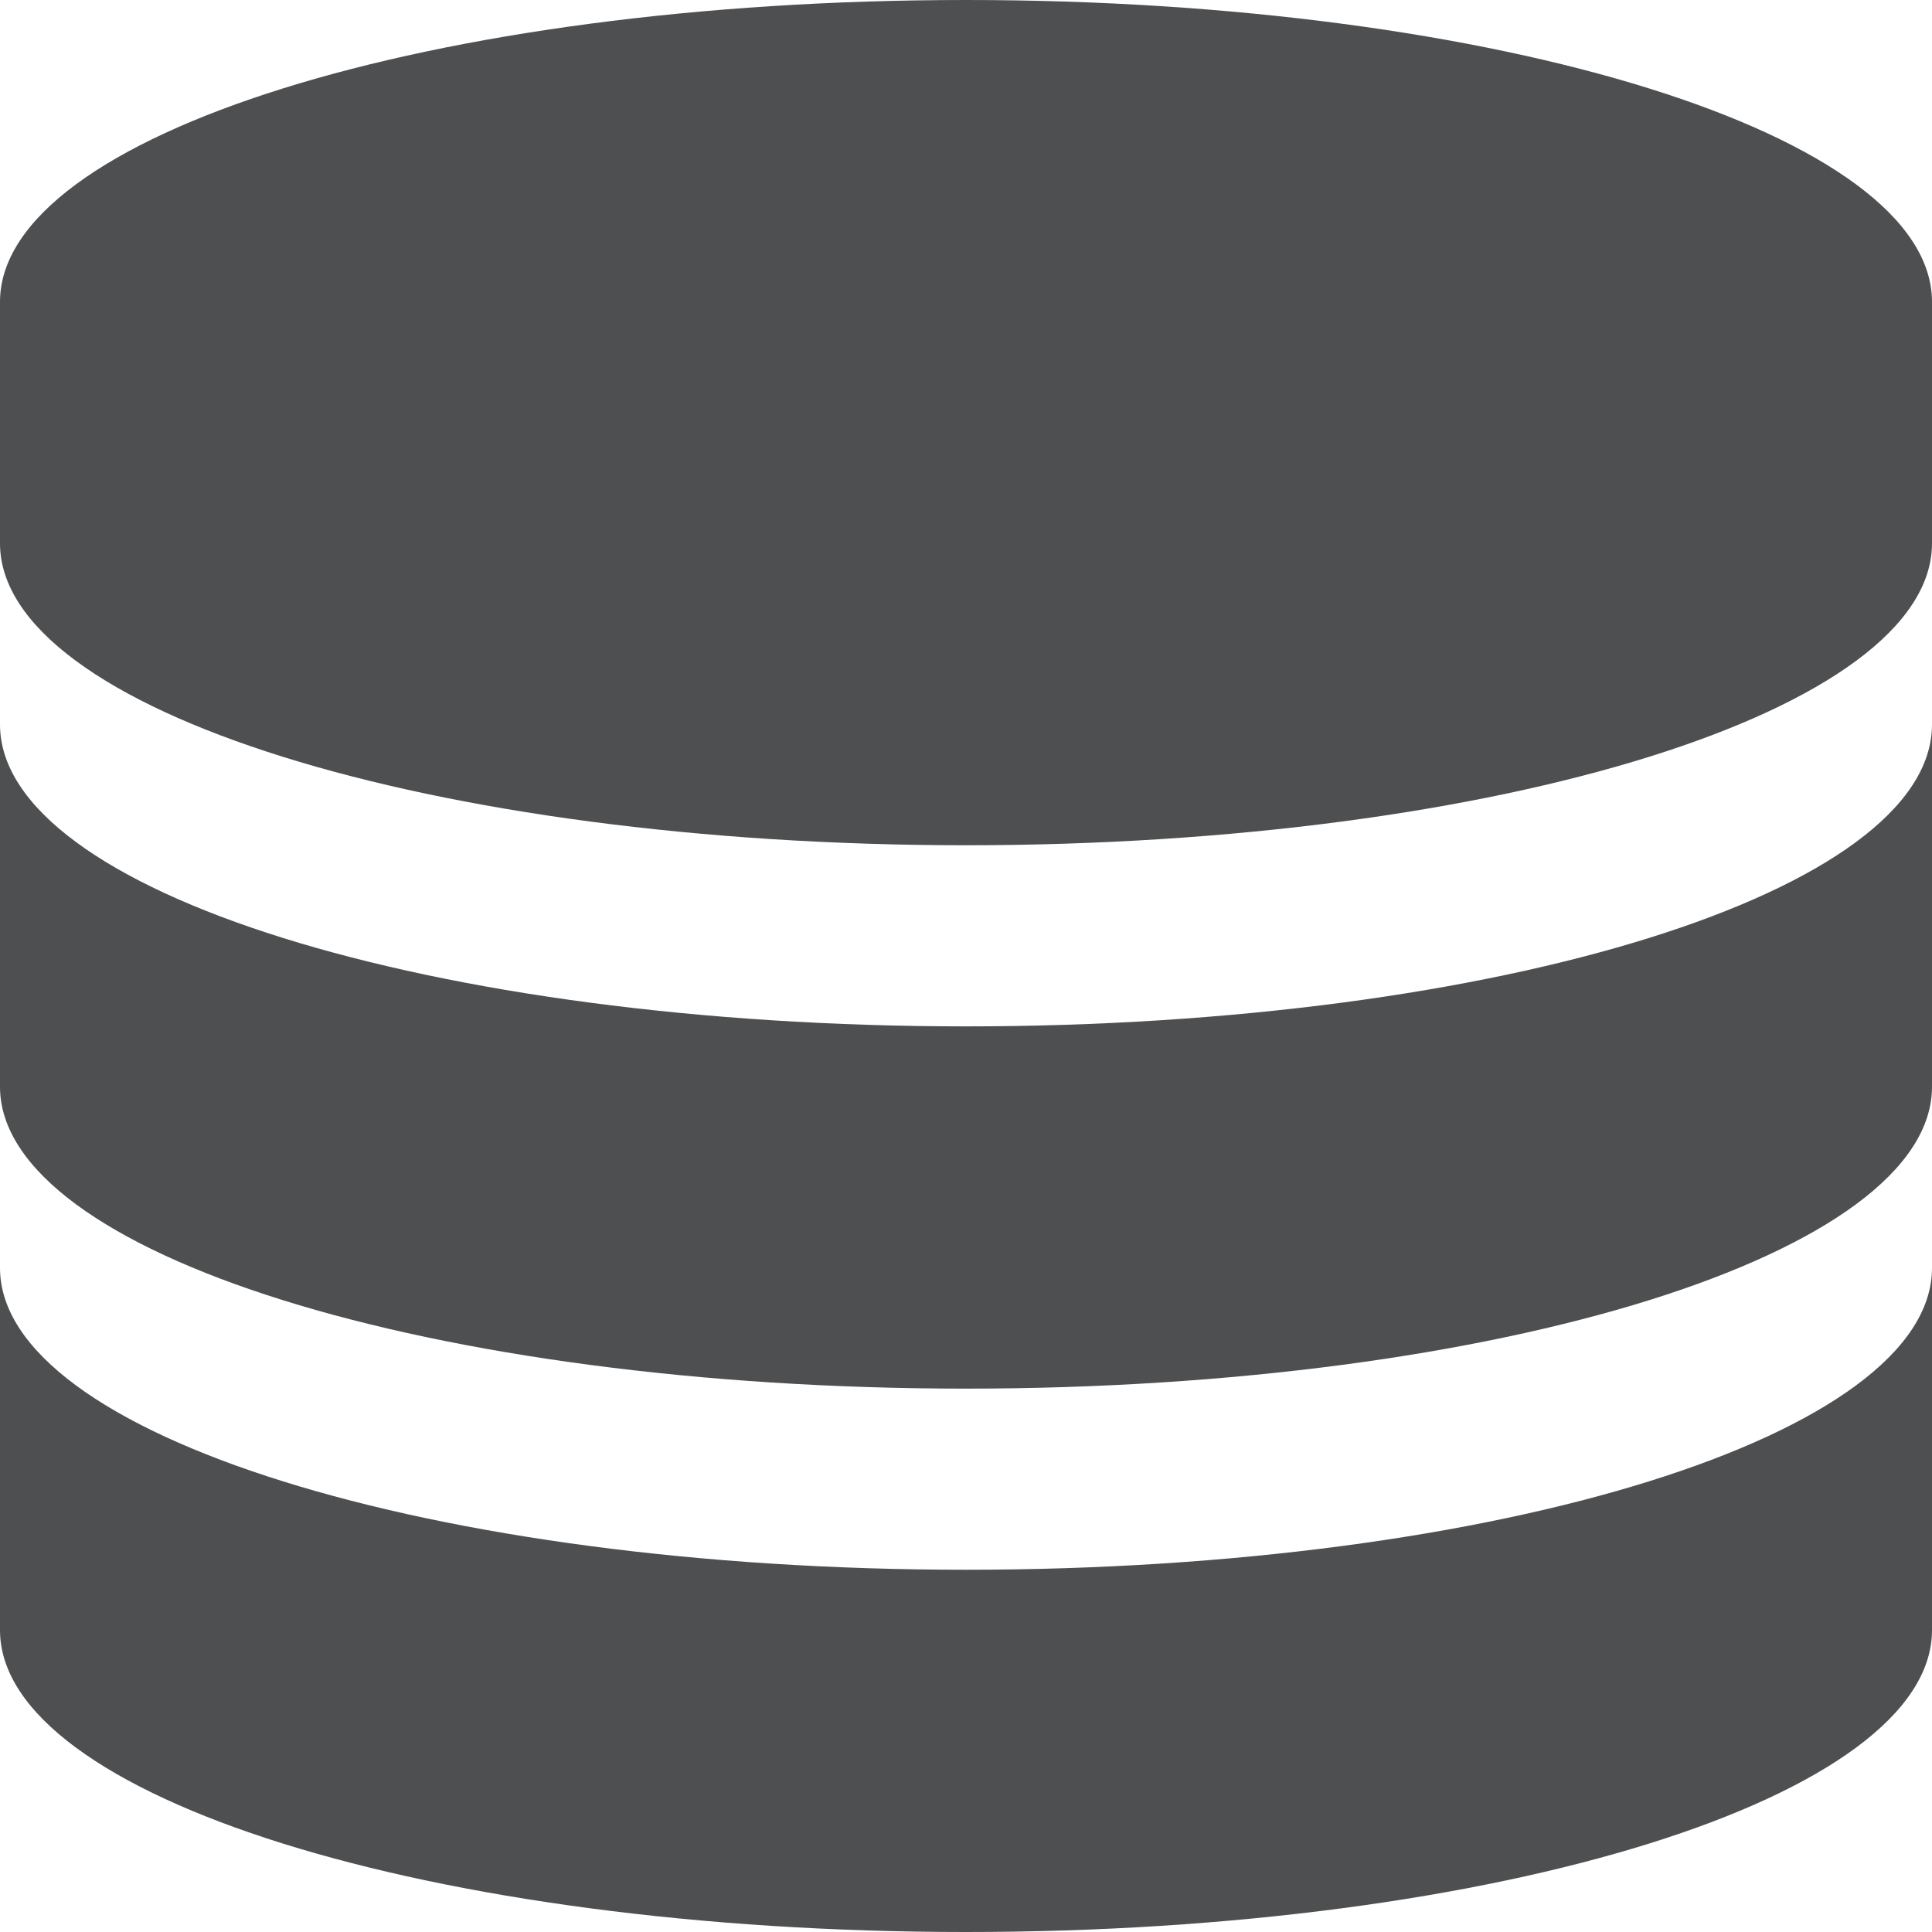
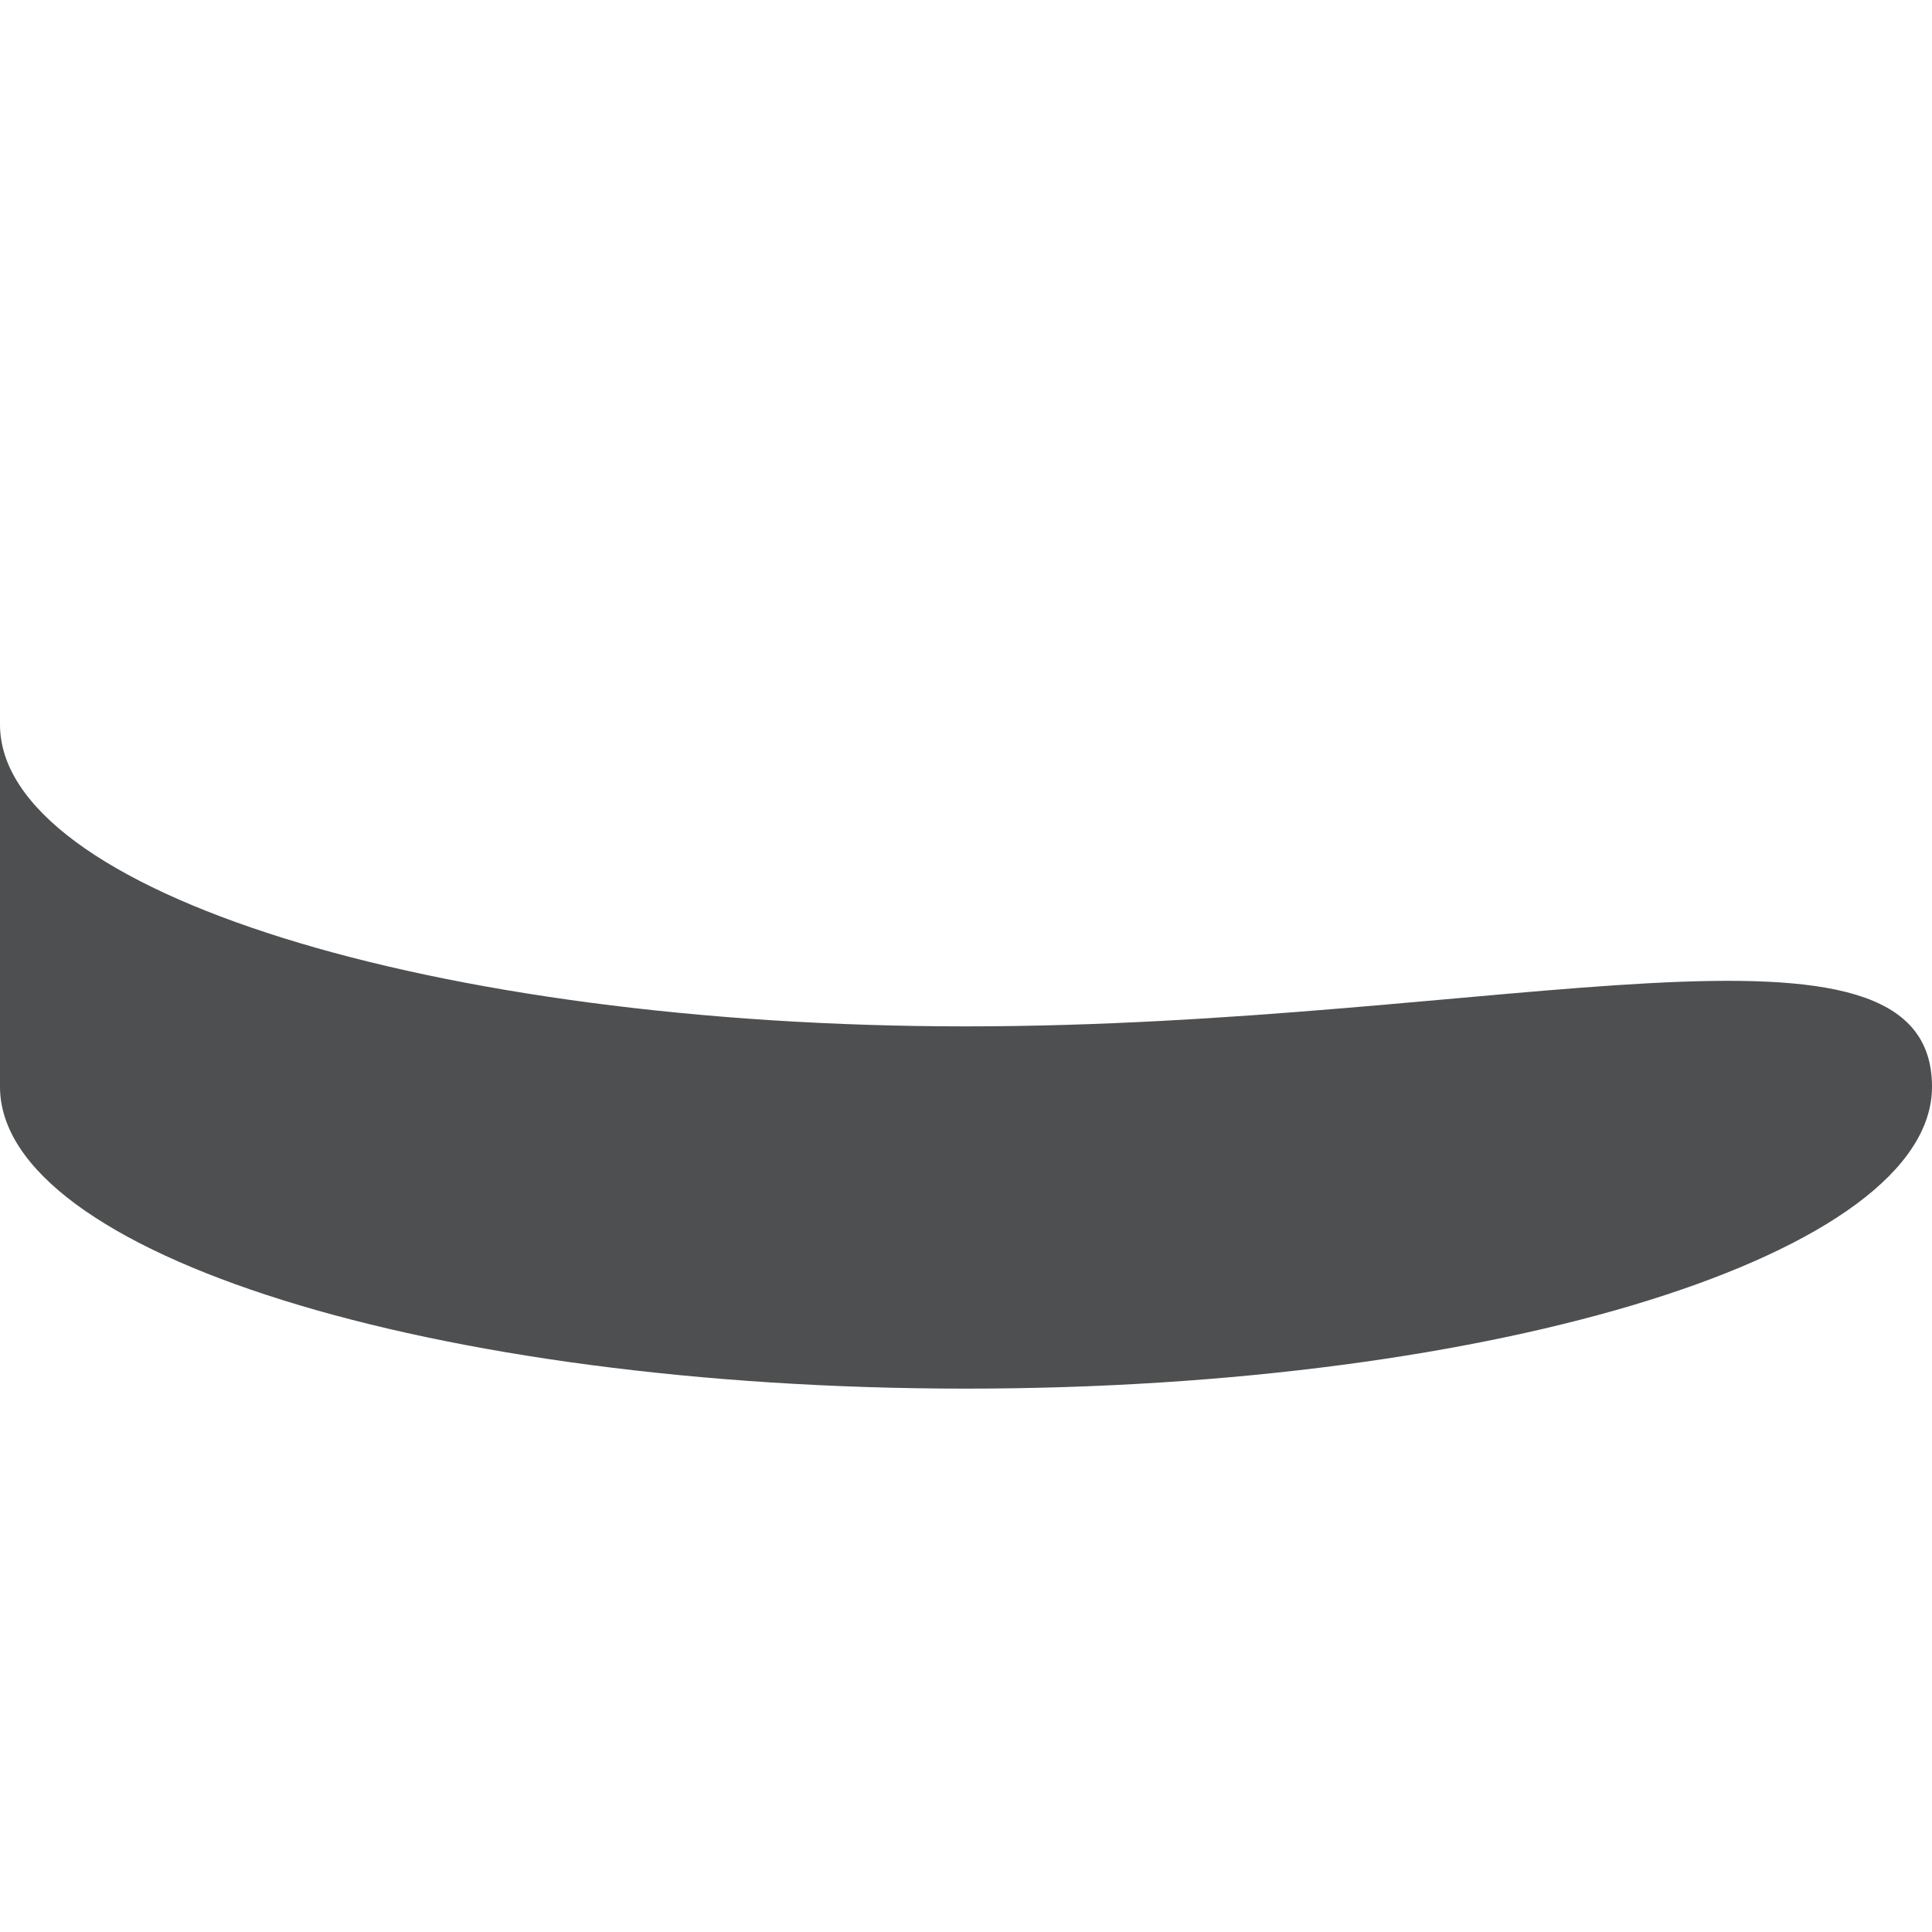
<svg xmlns="http://www.w3.org/2000/svg" version="1.1" id="Layer_1" x="0px" y="0px" viewBox="0 0 16 16" enable-background="new 0 0 16 16" xml:space="preserve">
  <title>management-console-gray</title>
-   <path fill="#4E4F50" d="M8,0C3.58,0,0,1.12,0,2.5v2C0,5.88,3.58,7,8,7s8-1.12,8-2.5v-2C16,1.12,12.42,0,8,0z" />
-   <path fill="#4E4F50" d="M8,8.5C3.58,8.5,0,7.38,0,6v3c0,1.38,3.58,2.5,8,2.5s8-1.12,8-2.5V6C16,7.38,12.42,8.5,8,8.5z" />
-   <path fill="#4E4F50" d="M8,13c-4.42,0-8-1.12-8-2.5v3C0,14.88,3.58,16,8,16s8-1.12,8-2.5v-3C16,11.88,12.42,13,8,13z" />
+   <path fill="#4E4F50" d="M8,8.5C3.58,8.5,0,7.38,0,6v3c0,1.38,3.58,2.5,8,2.5s8-1.12,8-2.5C16,7.38,12.42,8.5,8,8.5z" />
</svg>